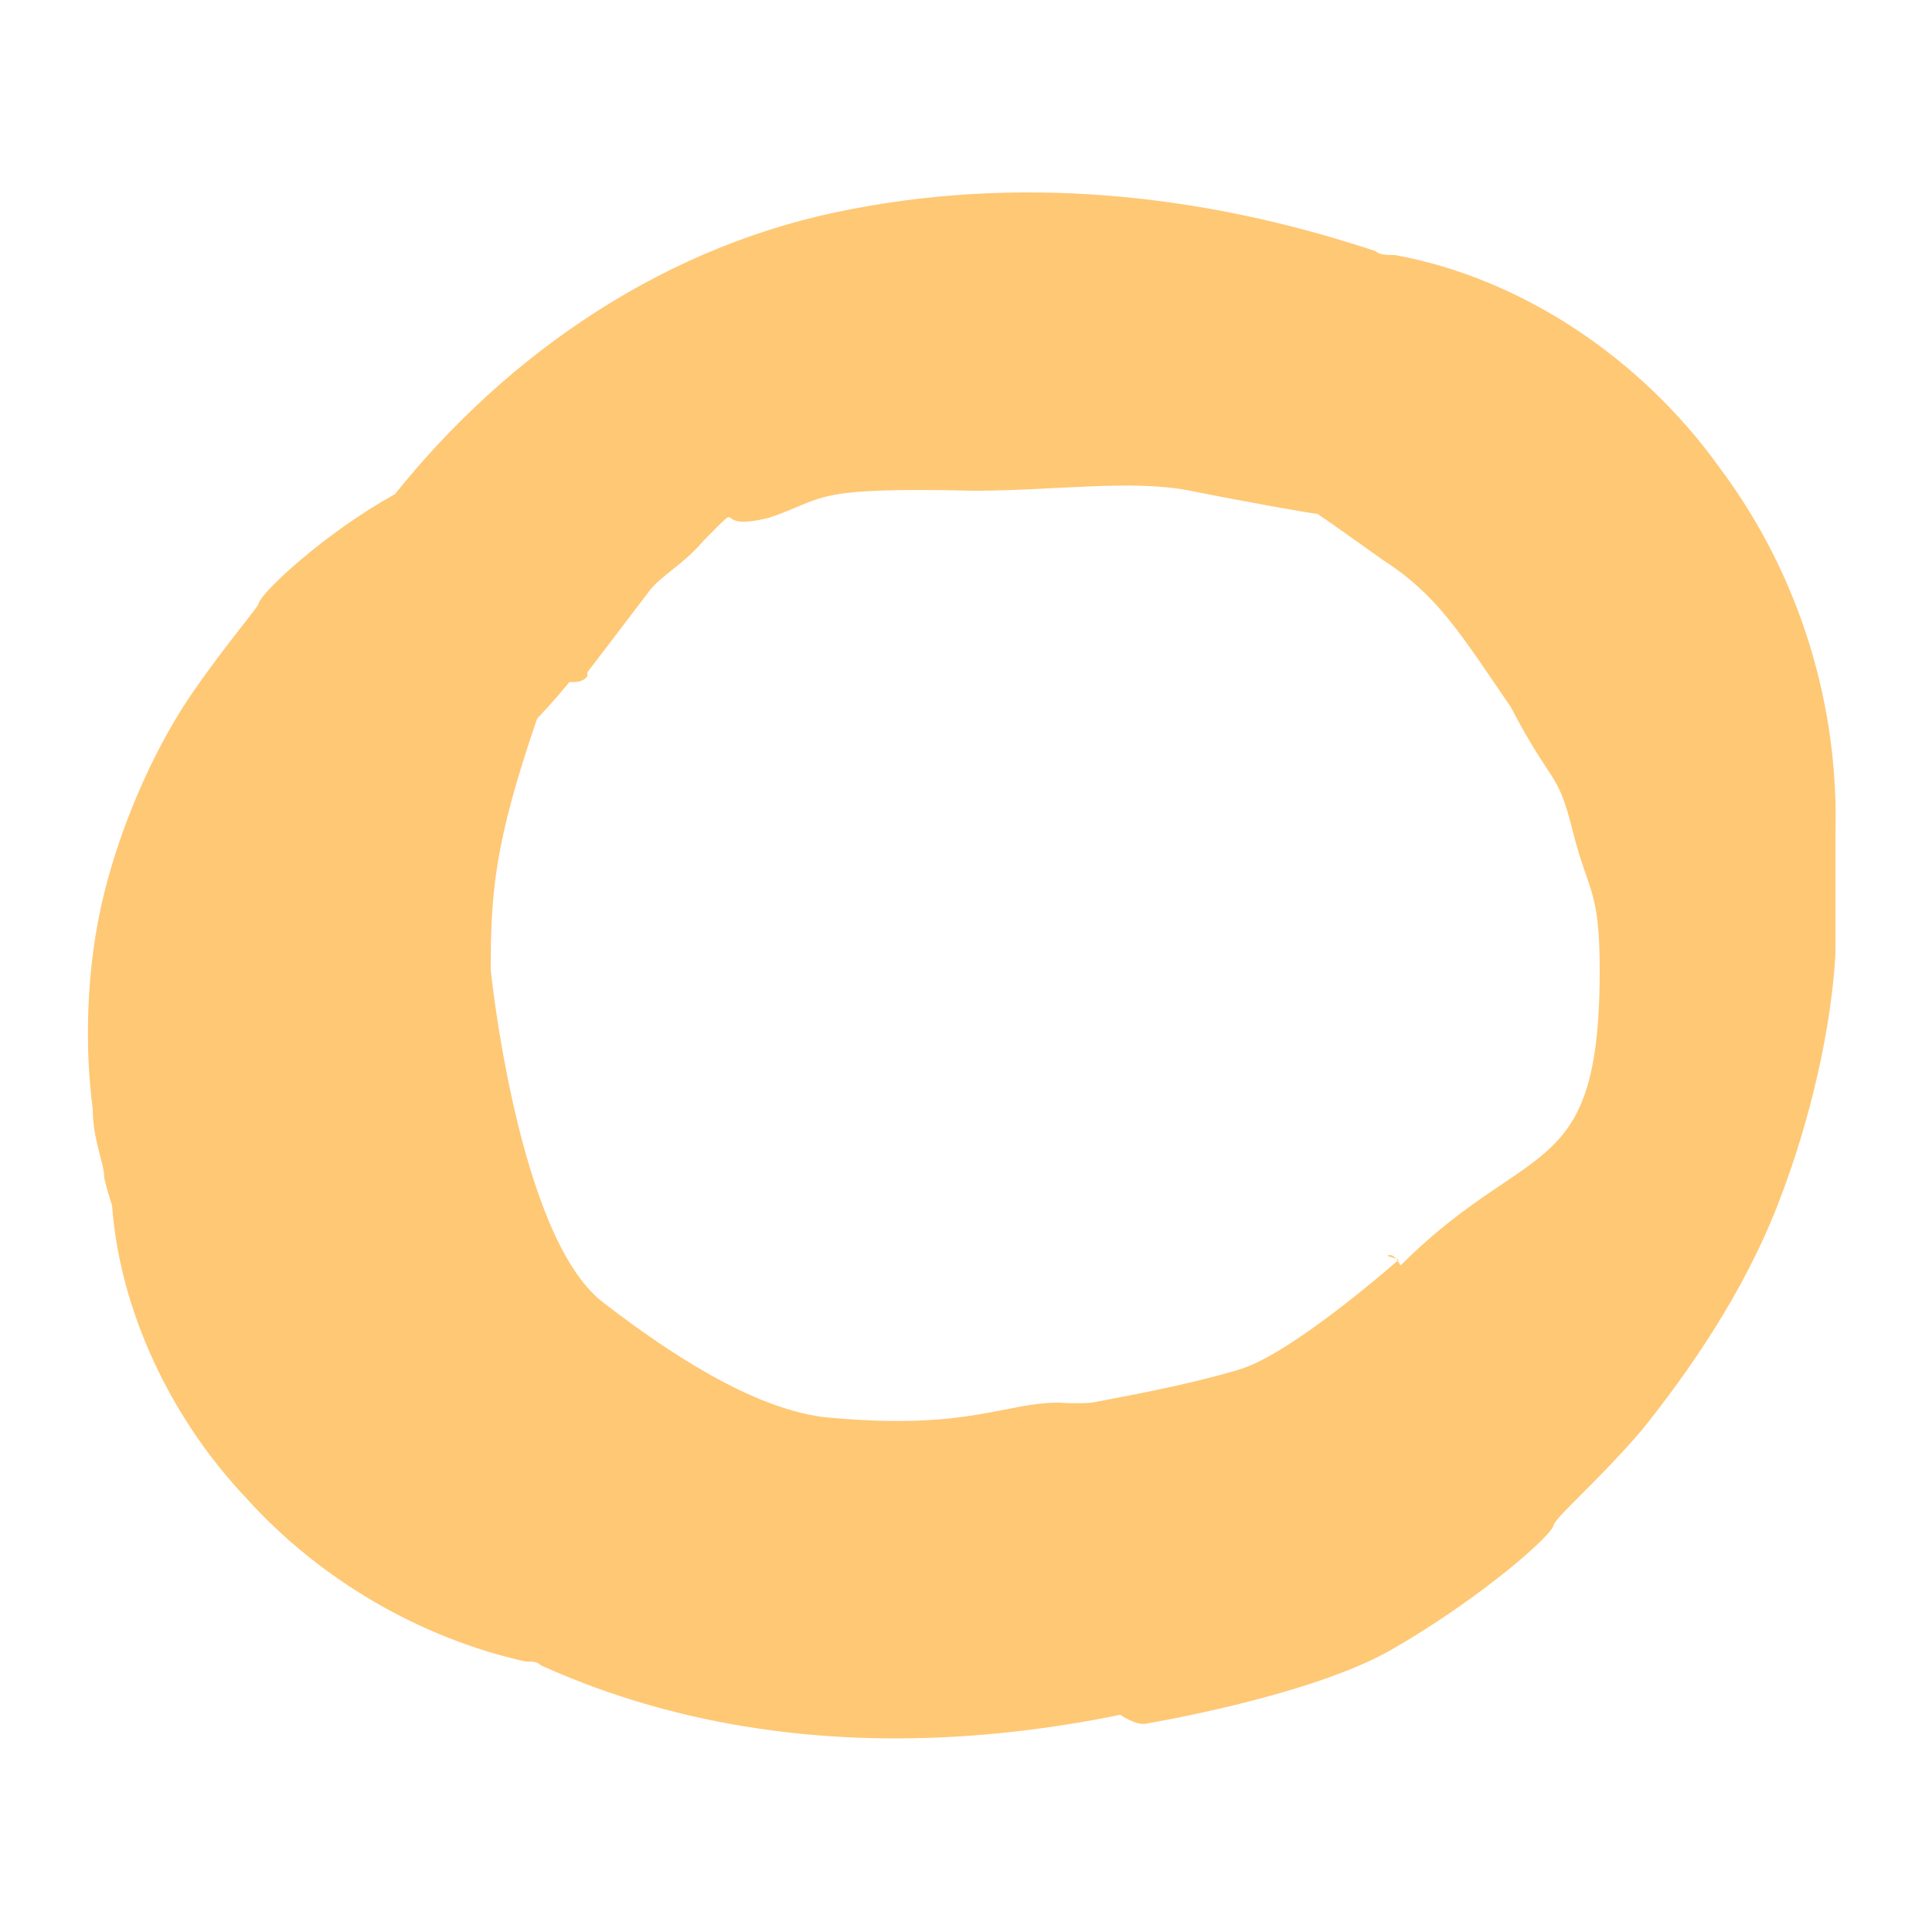
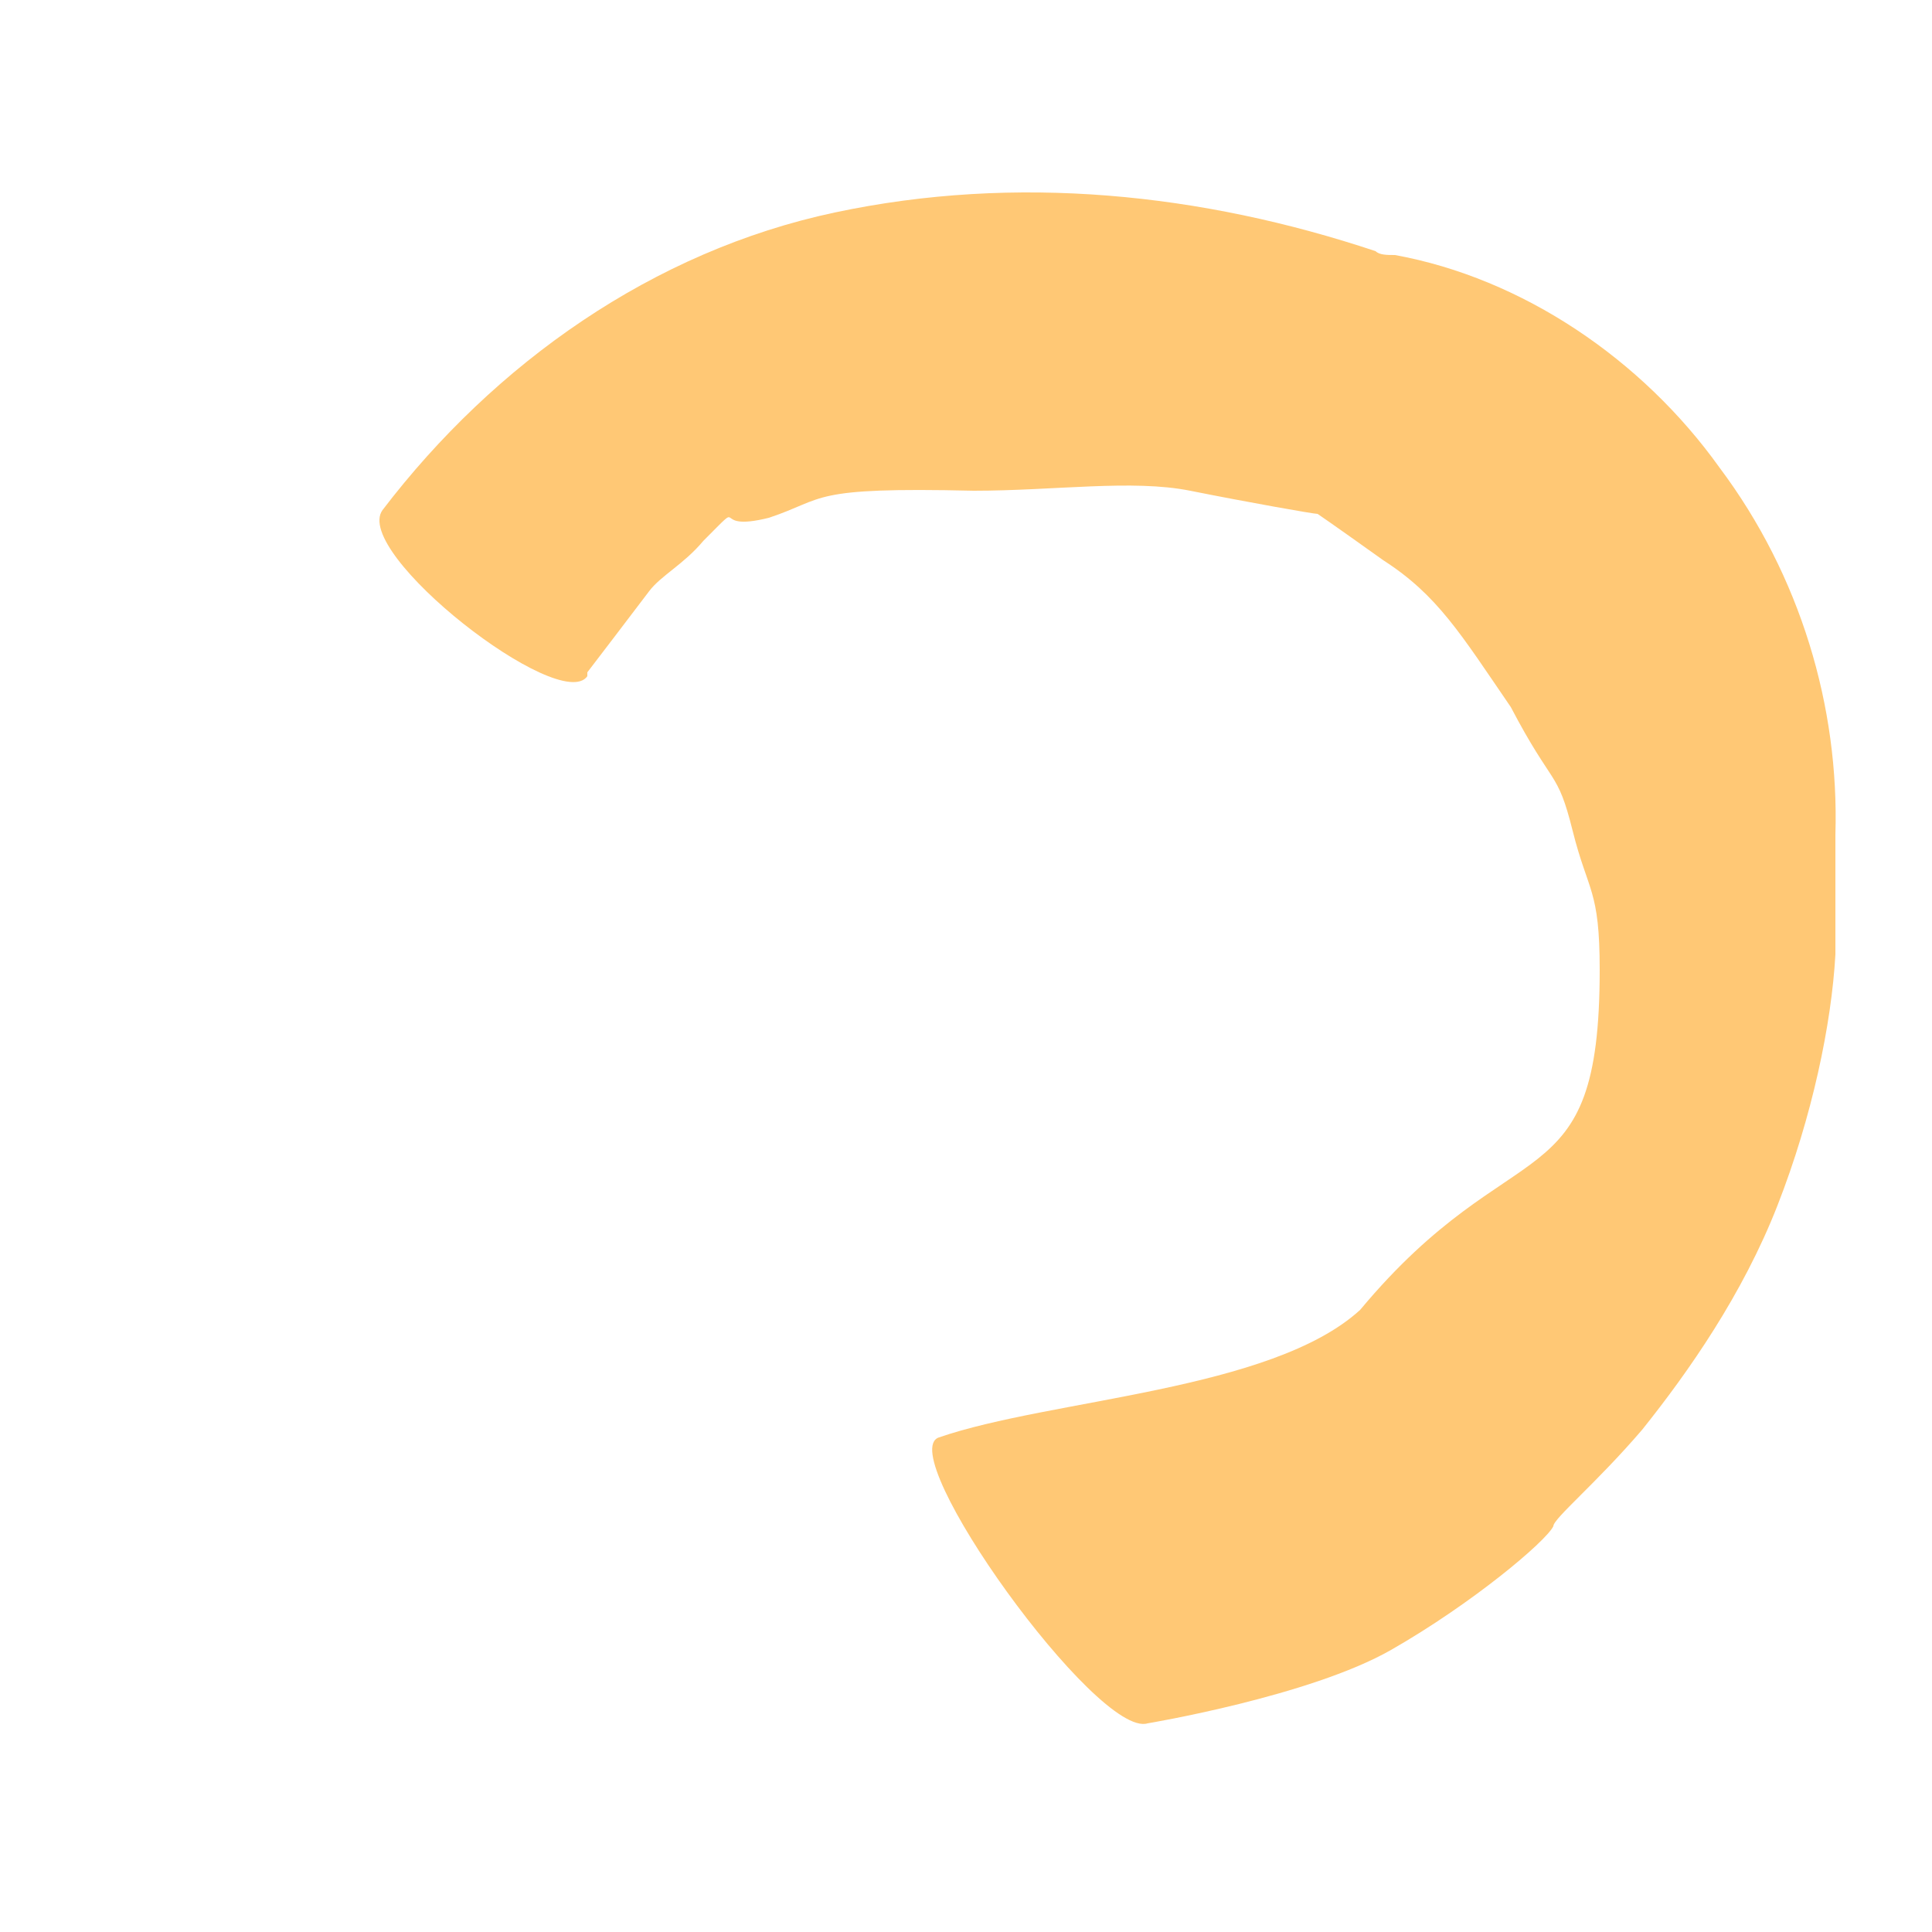
<svg xmlns="http://www.w3.org/2000/svg" id="_éléments_graphiques" data-name="éléments graphiques" viewBox="0 0 5 5">
  <defs>
    <style> .cls-1 { fill: #ffc875; stroke-width: 0px; } </style>
  </defs>
  <path class="cls-1" d="M1.52,1.74s.13-.17.16-.21c.03-.04.09-.07.14-.13.12-.12.01-.02.17-.06.15-.05.1-.08.53-.07.21,0,.41-.03.56,0,.15.03.32.06.33.06,0,0,.03.02.17.12.14.09.2.19.33.38.11.21.12.16.16.32.04.16.07.15.07.36,0,.61-.22.4-.62.88-.23.21-.8.23-1.09.33-.12.04.41.78.54.74,0,0,.42-.07.63-.19.21-.12.4-.28.42-.32,0-.02.11-.11.23-.25.12-.15.26-.35.35-.58.09-.23.14-.47.15-.65,0-.09,0-.17,0-.22,0-.05,0-.09,0-.09.01-.33-.09-.67-.3-.95-.2-.28-.51-.49-.84-.55-.02,0-.04,0-.05-.01-.45-.15-.93-.2-1.4-.1-.47.1-.88.39-1.17.77-.08.11.46.53.53.43Z" />
-   <path class="cls-1" d="M3.62,3.26s-.26.23-.4.28c-.13.06-.34.1-.48.09-.14,0-.23.07-.58.04-.17-.01-.38-.13-.6-.3s-.29-.86-.29-.86c0-.2.01-.33.12-.65.17-.18.16-.23.3-.38.1-.02-.06-.35-.18-.33,0,0-.16,0-.23.03-.07.02-.17.05-.26.1-.18.1-.34.25-.35.28,0,.01-.08.1-.17.23-.09.13-.18.32-.23.52-.05.2-.05.41-.03.56,0,.08.03.14.03.18.01.04.02.07.02.07.02.27.15.55.35.76.19.21.45.36.72.42.02,0,.03,0,.04.01.73.33,1.58.19,2.28-.13.1-.05,0-.98-.09-.93Z" />
</svg>